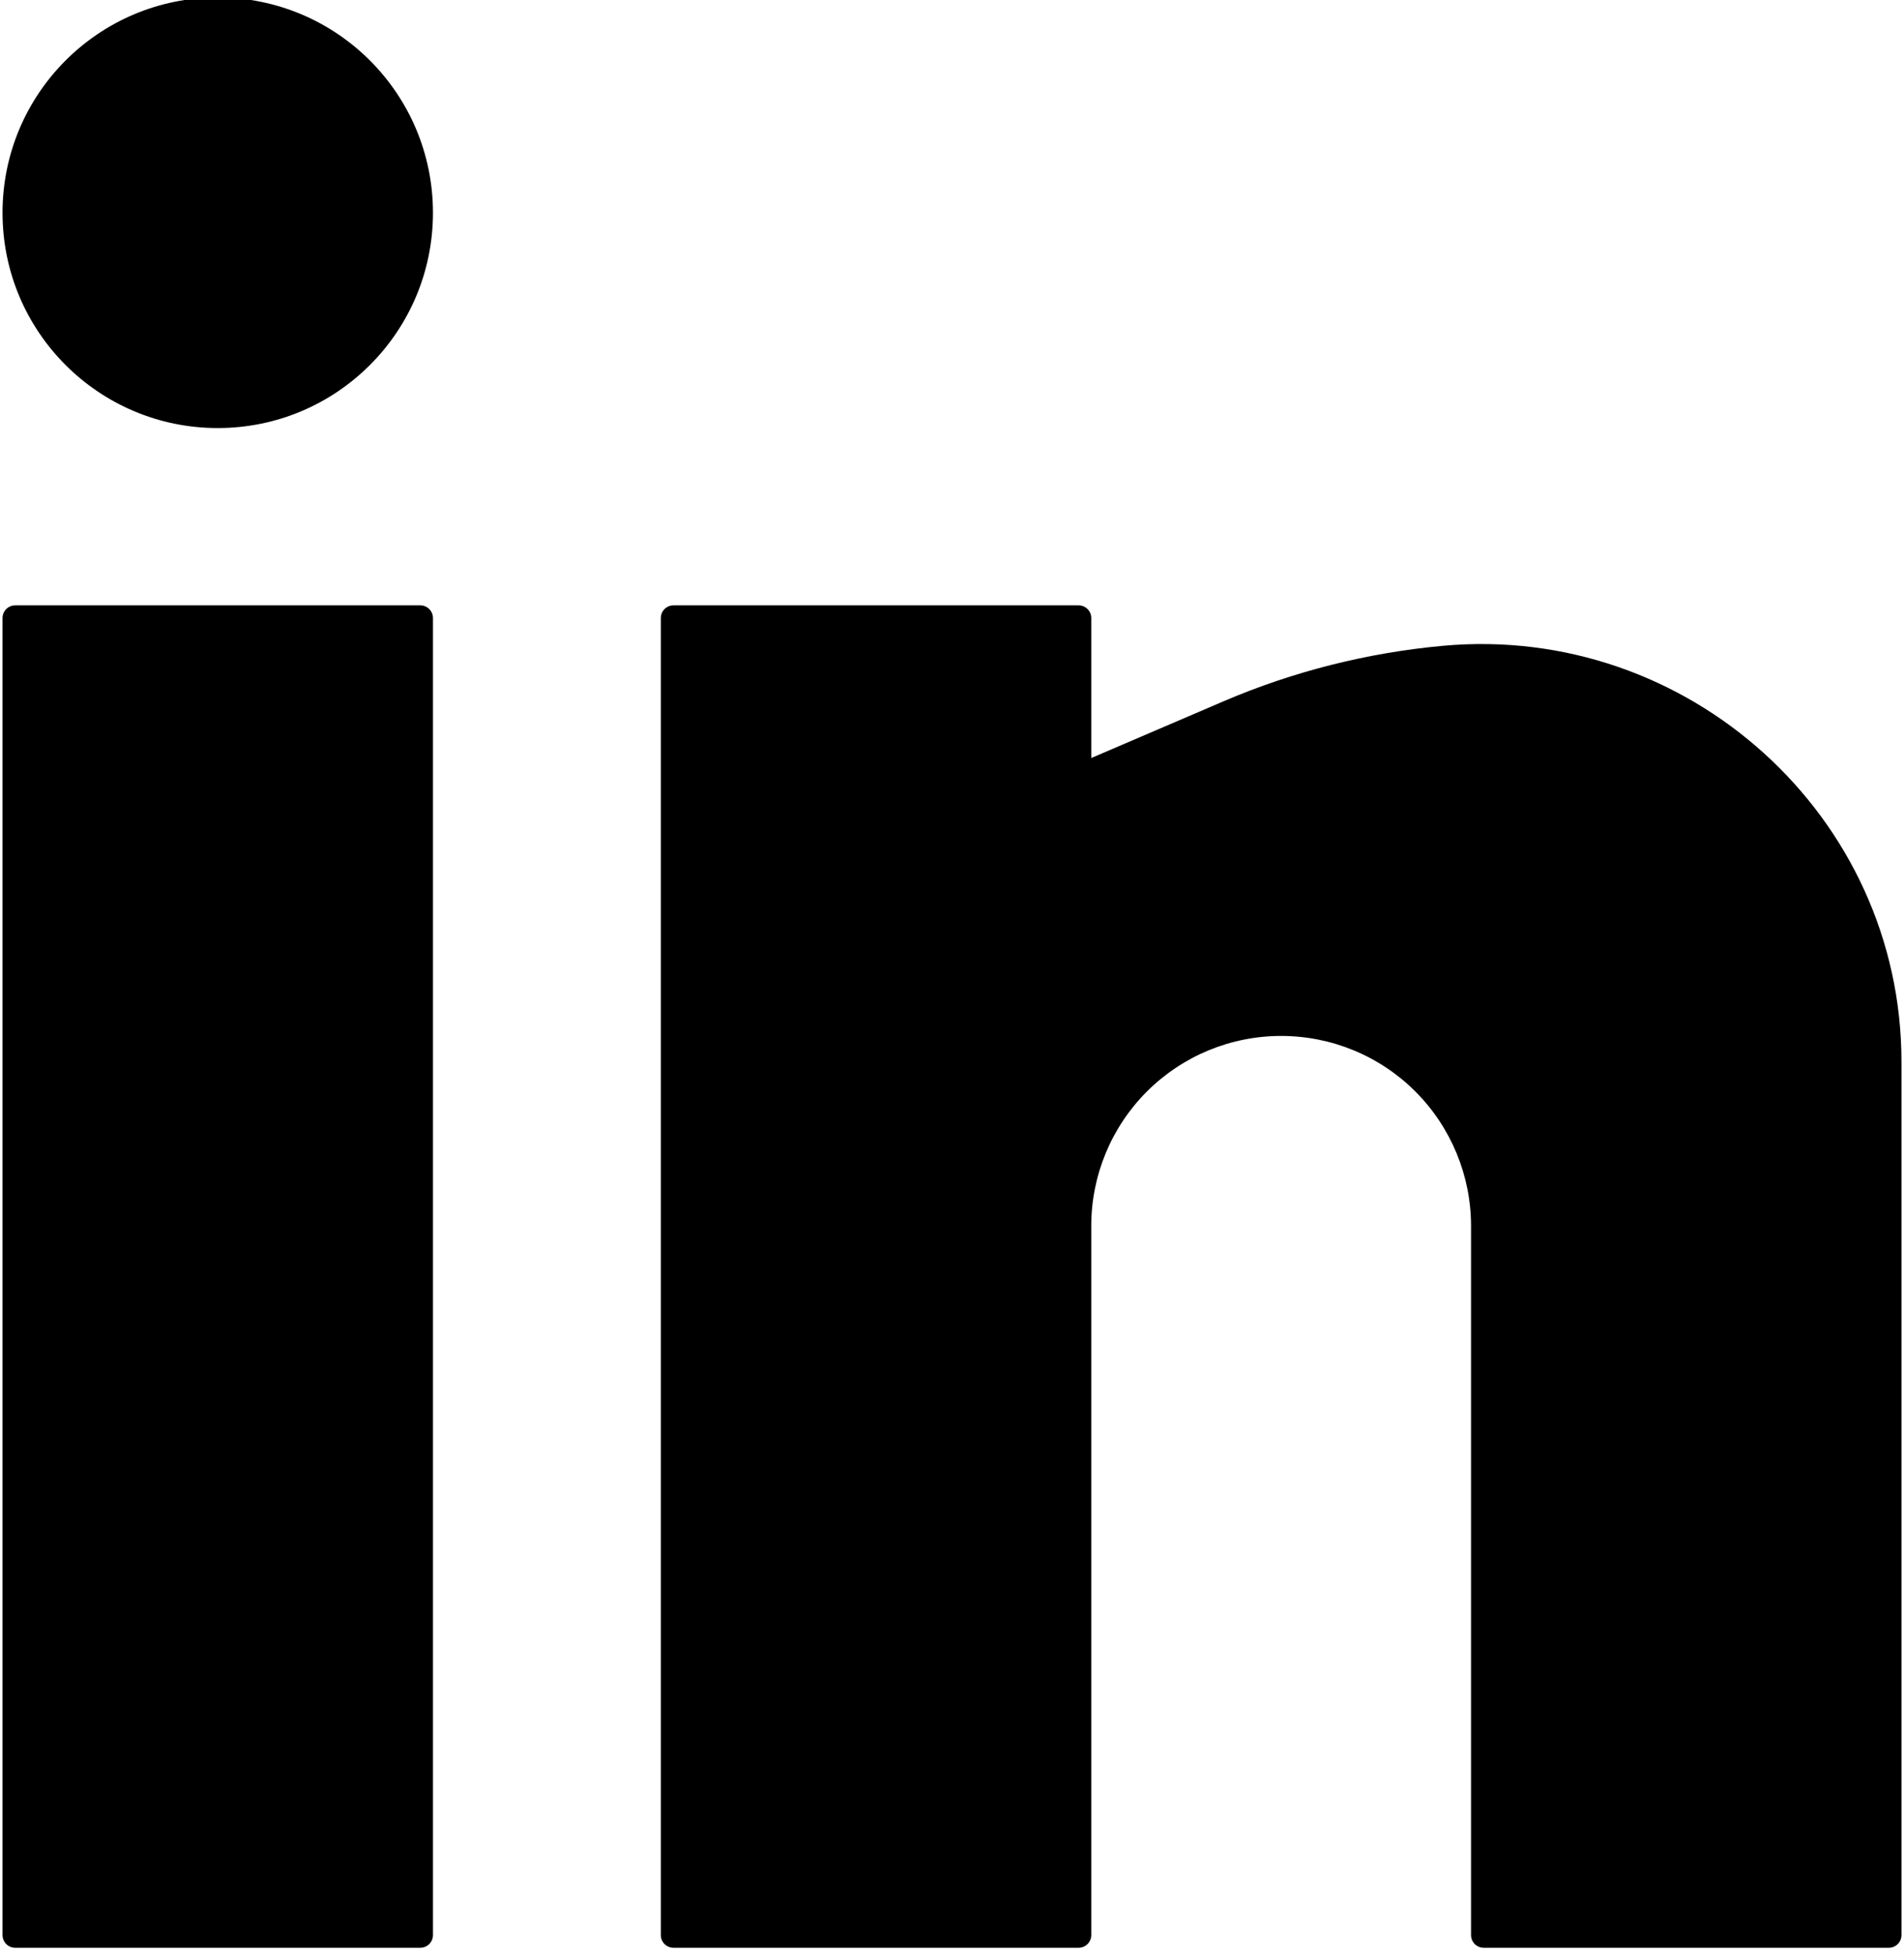
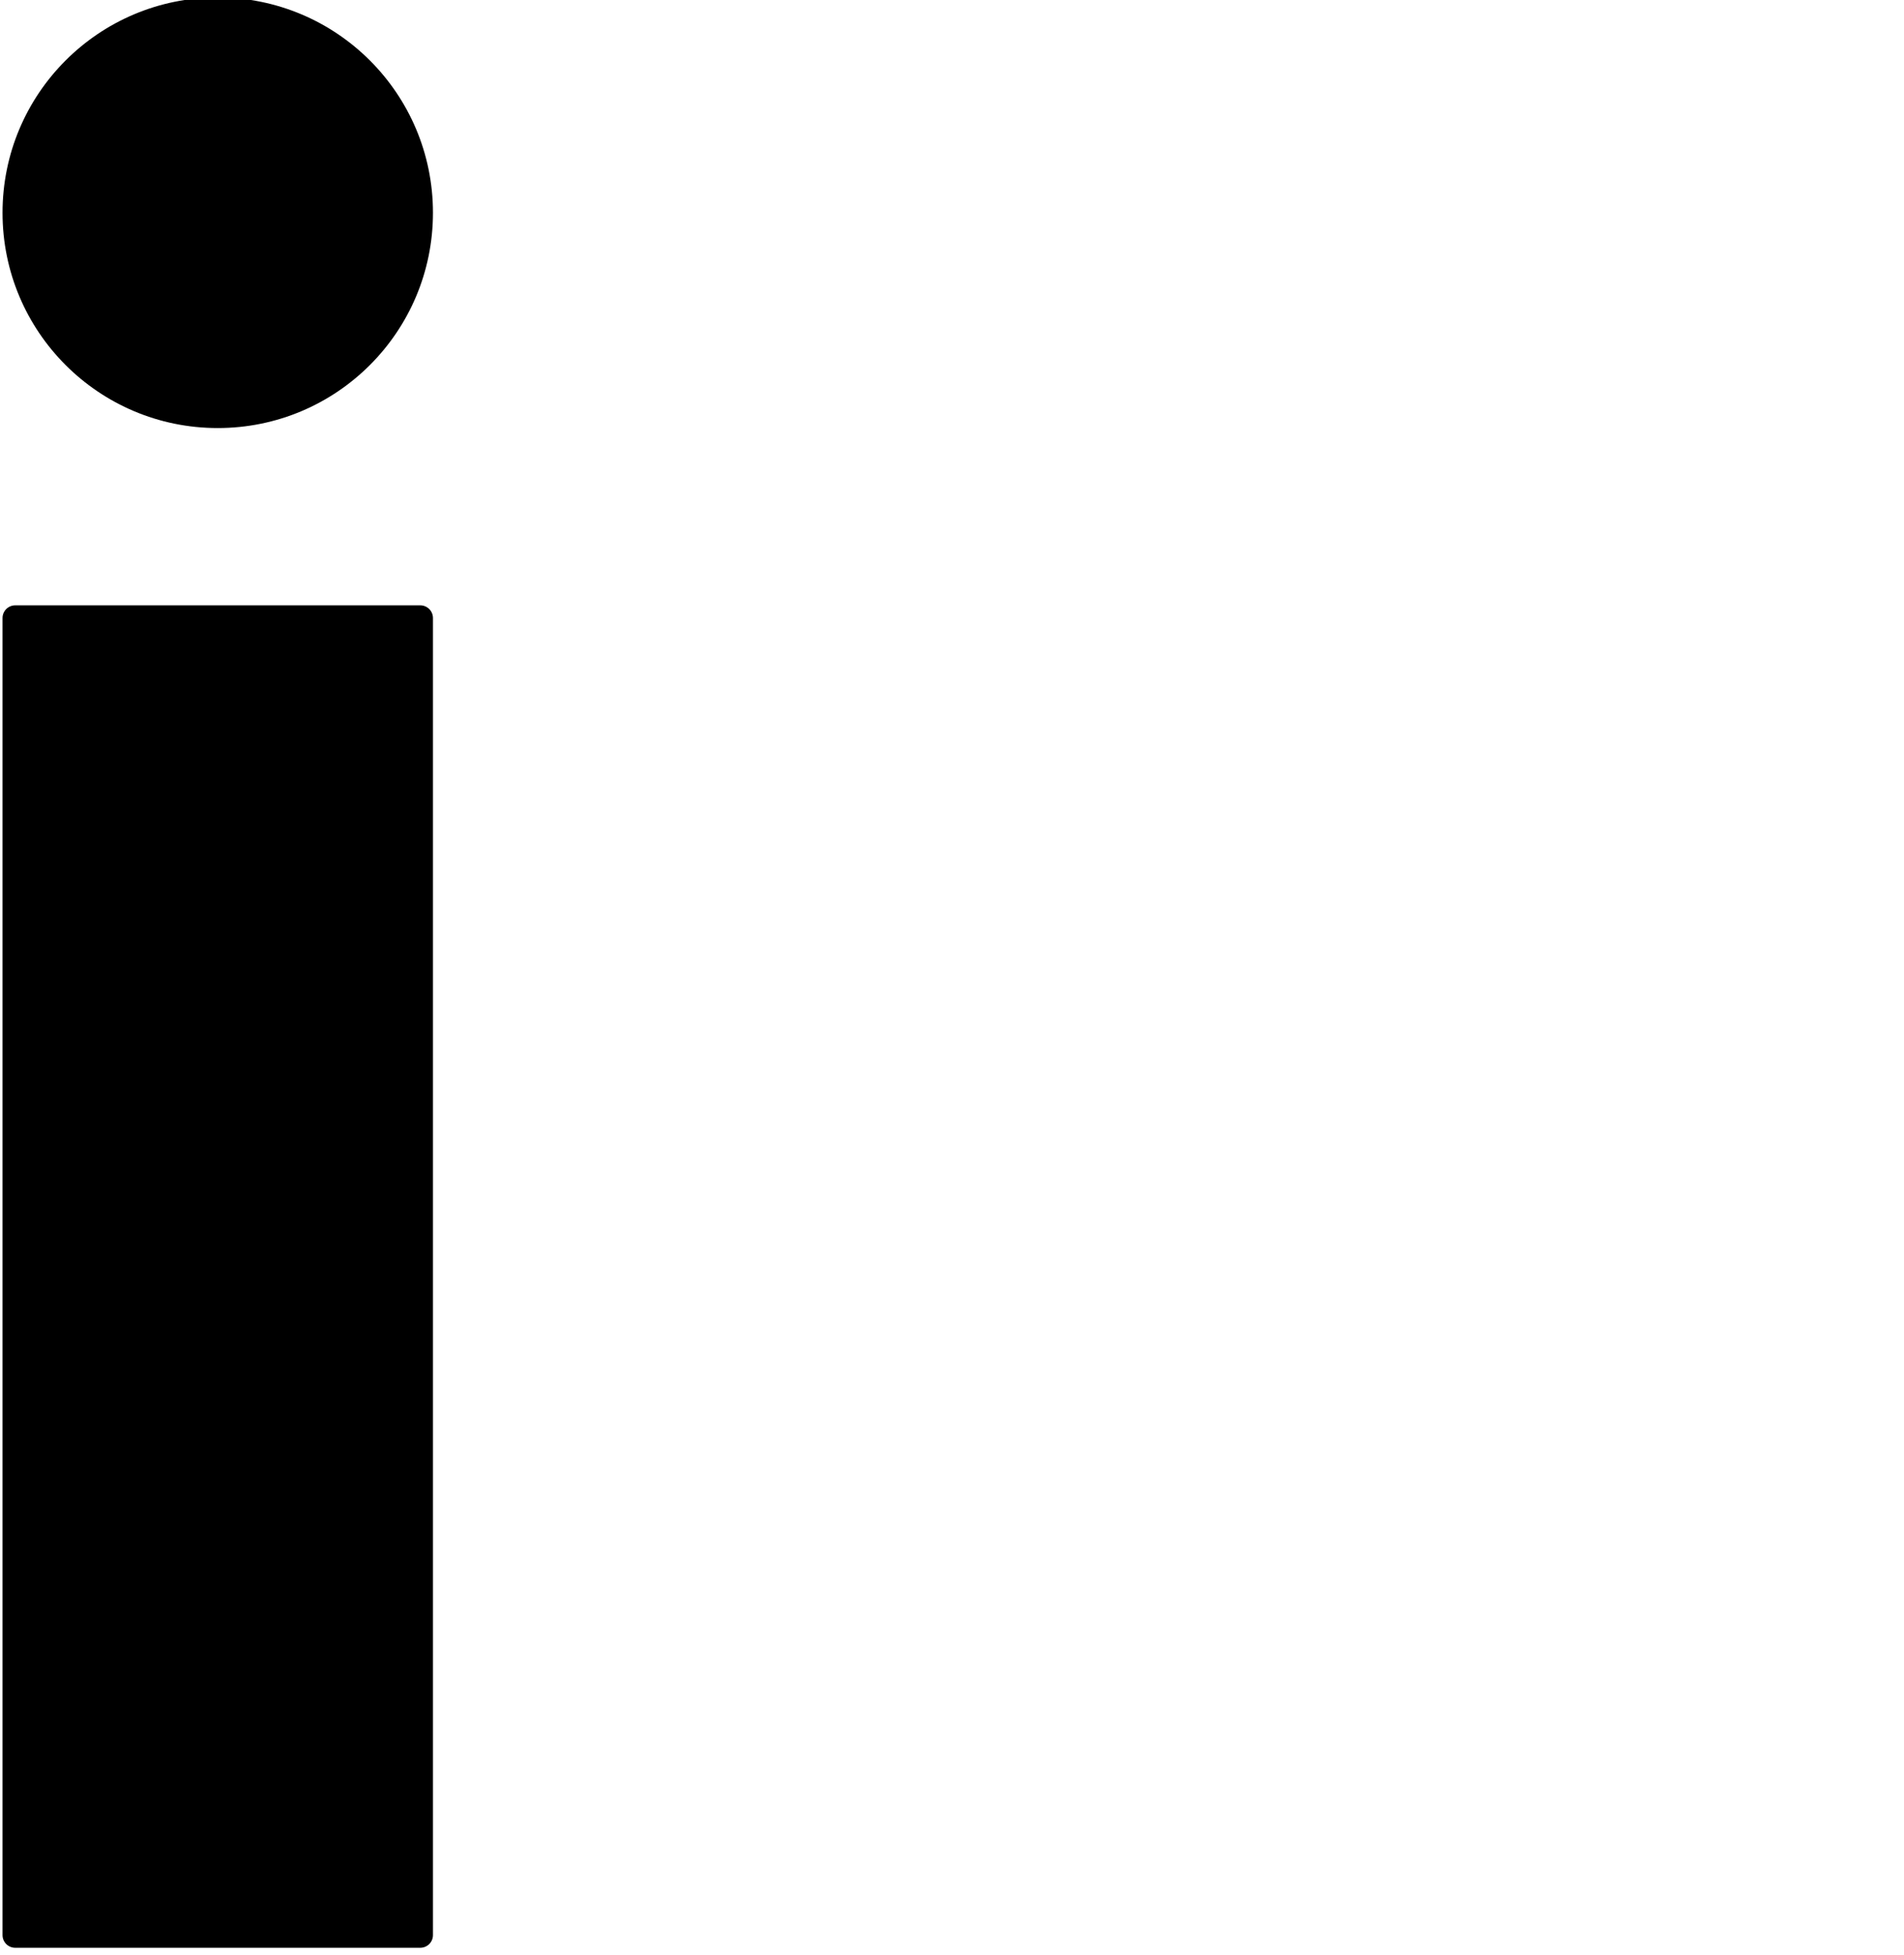
<svg xmlns="http://www.w3.org/2000/svg" fill="none" height="19.3" preserveAspectRatio="xMidYMid meet" style="fill: none;" version="1.0" viewBox="2.6 1.9 18.8 19.3" width="18.8" zoomAndPan="magnify">
  <g id="change1_1">
    <path d="M4.75 1.875C3.576 1.875 2.625 2.826 2.625 4C2.625 5.174 3.576 6.125 4.75 6.125C5.924 6.125 6.875 5.174 6.875 4C6.875 2.826 5.924 1.875 4.75 1.875Z" fill="#000" />
  </g>
  <g id="change1_2">
    <path d="M2.75 7.875C2.681 7.875 2.625 7.931 2.625 8V21C2.625 21.069 2.681 21.125 2.75 21.125H6.75C6.819 21.125 6.875 21.069 6.875 21V8C6.875 7.931 6.819 7.875 6.75 7.875H2.75Z" fill="#000" />
  </g>
  <g id="change1_3">
-     <path d="M9.25 7.875C9.181 7.875 9.125 7.931 9.125 8V21C9.125 21.069 9.181 21.125 9.25 21.125H13.25C13.319 21.125 13.375 21.069 13.375 21V14C13.375 13.503 13.572 13.026 13.924 12.674C14.276 12.322 14.753 12.125 15.25 12.125C15.747 12.125 16.224 12.322 16.576 12.674C16.927 13.026 17.125 13.503 17.125 14V21C17.125 21.069 17.181 21.125 17.25 21.125H21.25C21.319 21.125 21.375 21.069 21.375 21V12.38C21.375 9.954 19.264 8.055 16.85 8.274C16.105 8.342 15.369 8.527 14.681 8.822L13.375 9.382V8C13.375 7.931 13.319 7.875 13.25 7.875H9.25Z" fill="#000" />
-   </g>
+     </g>
</svg>